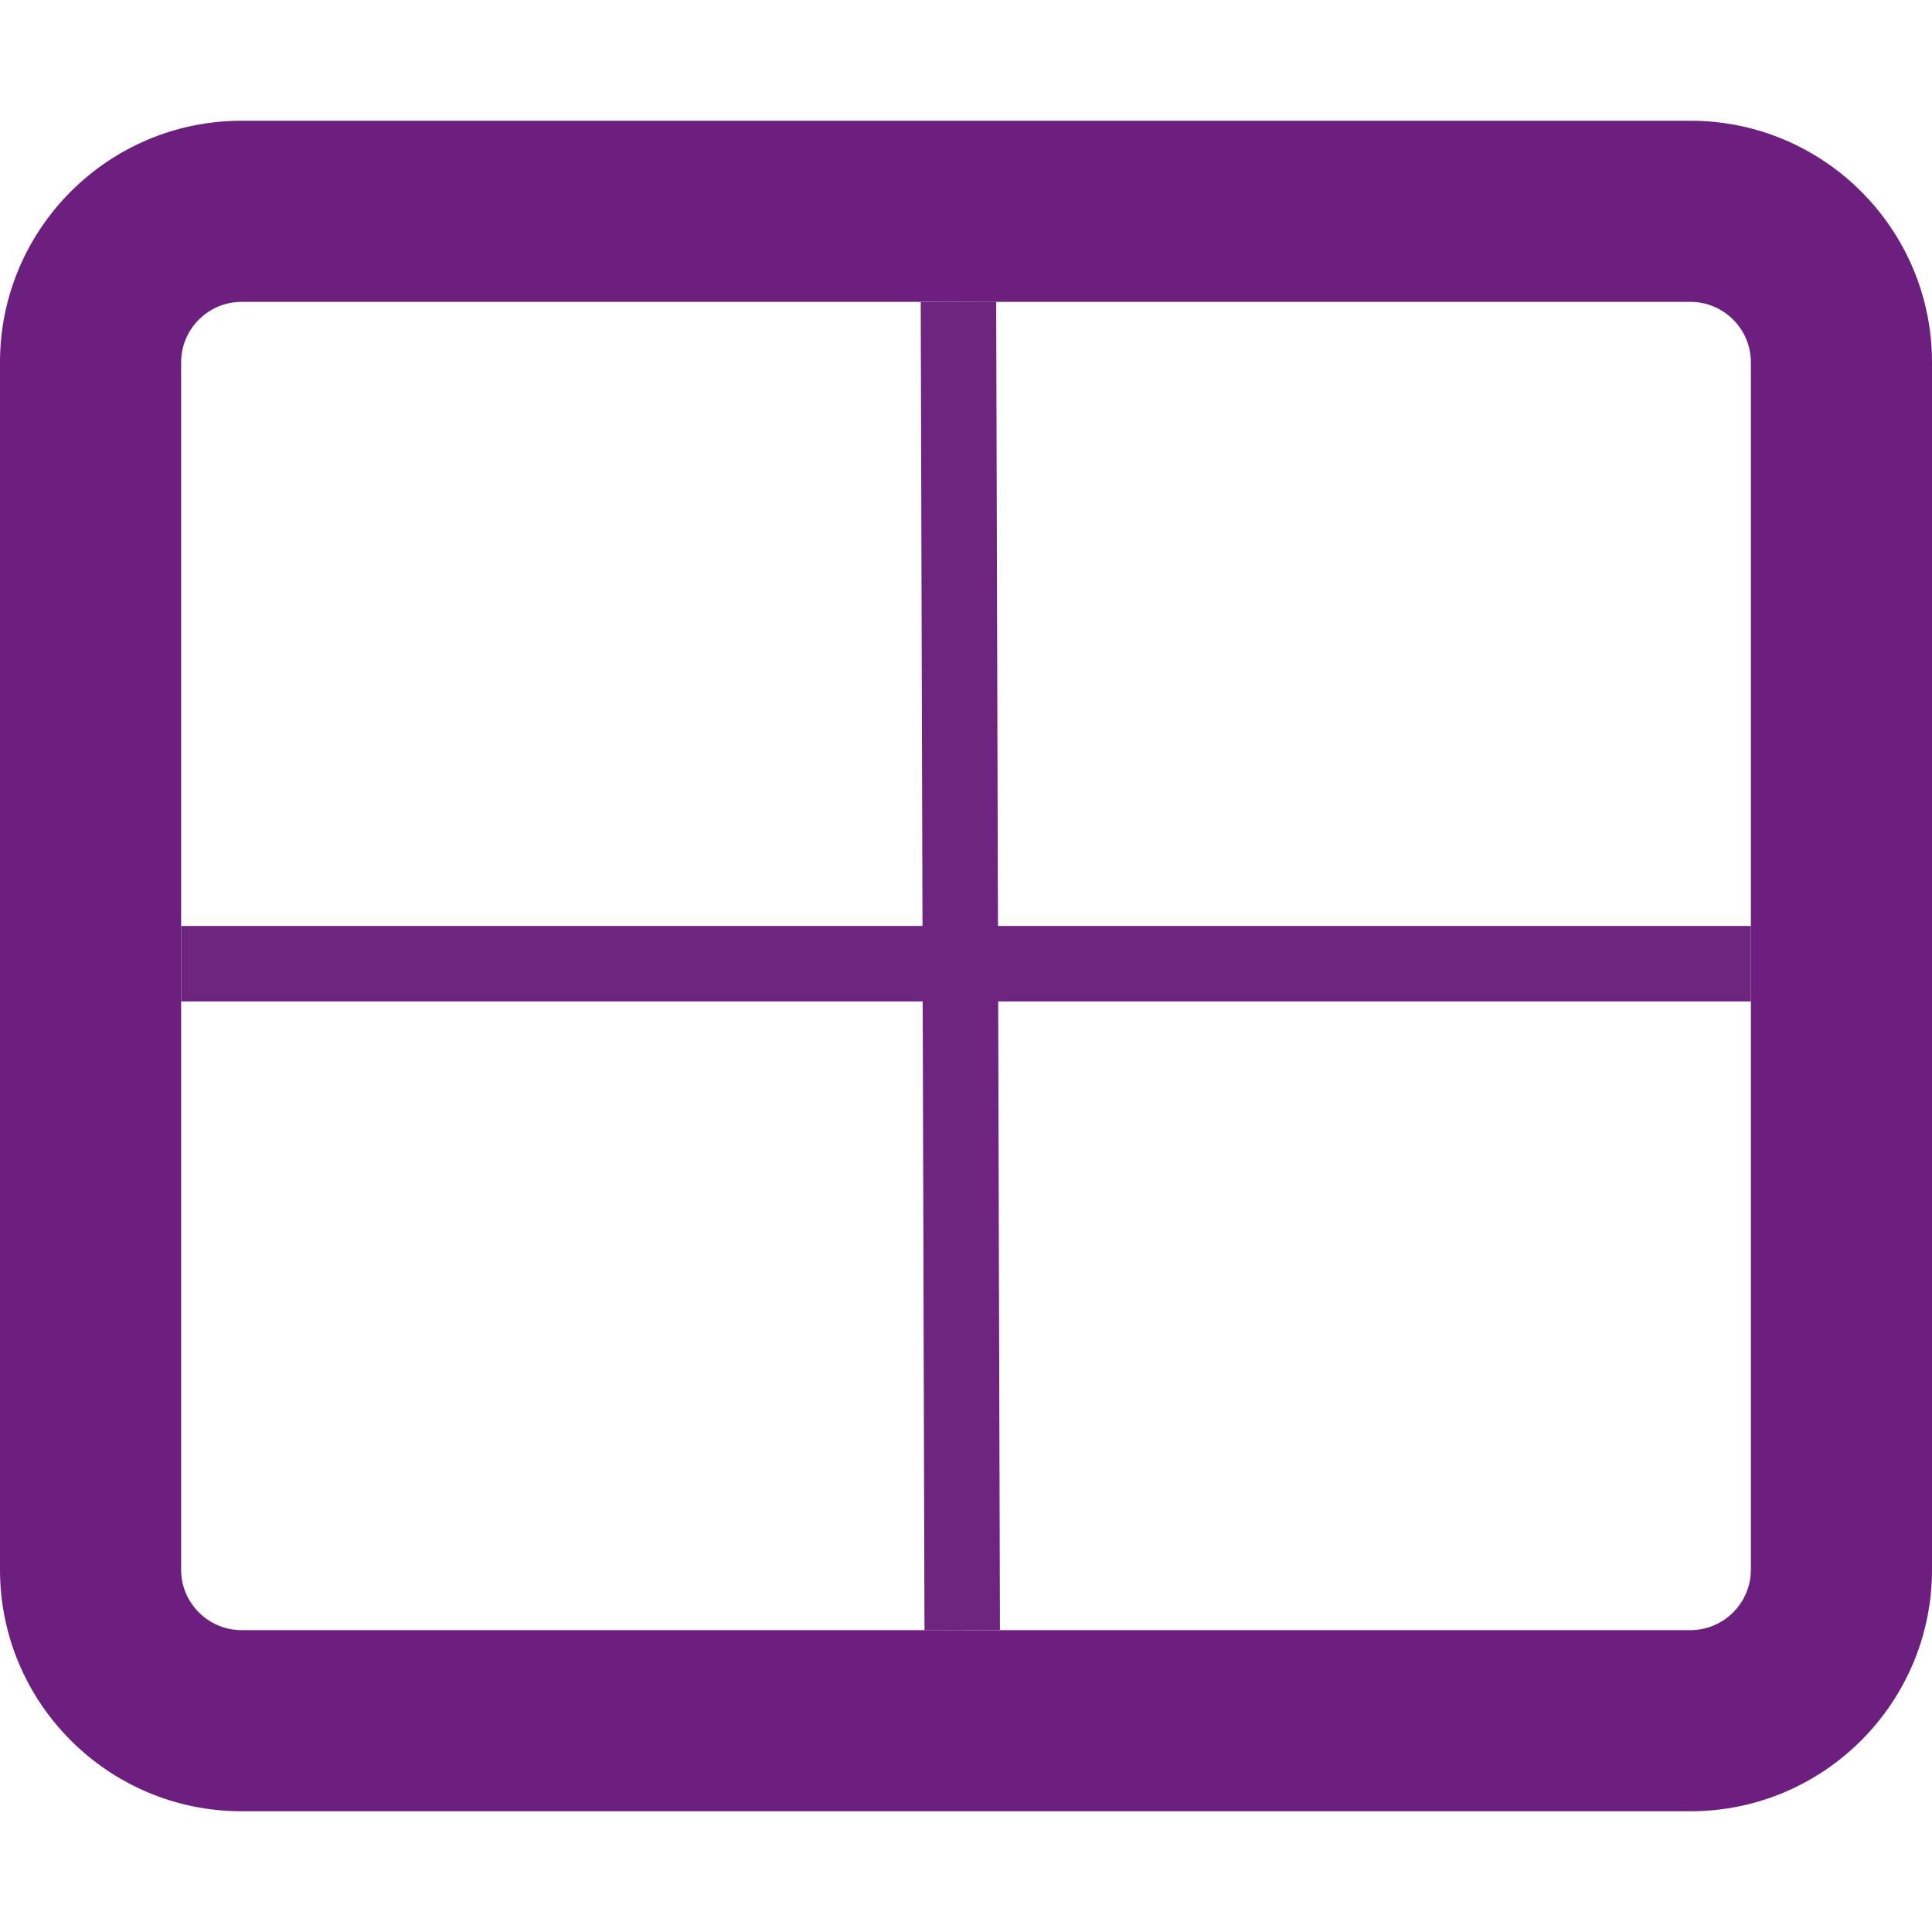
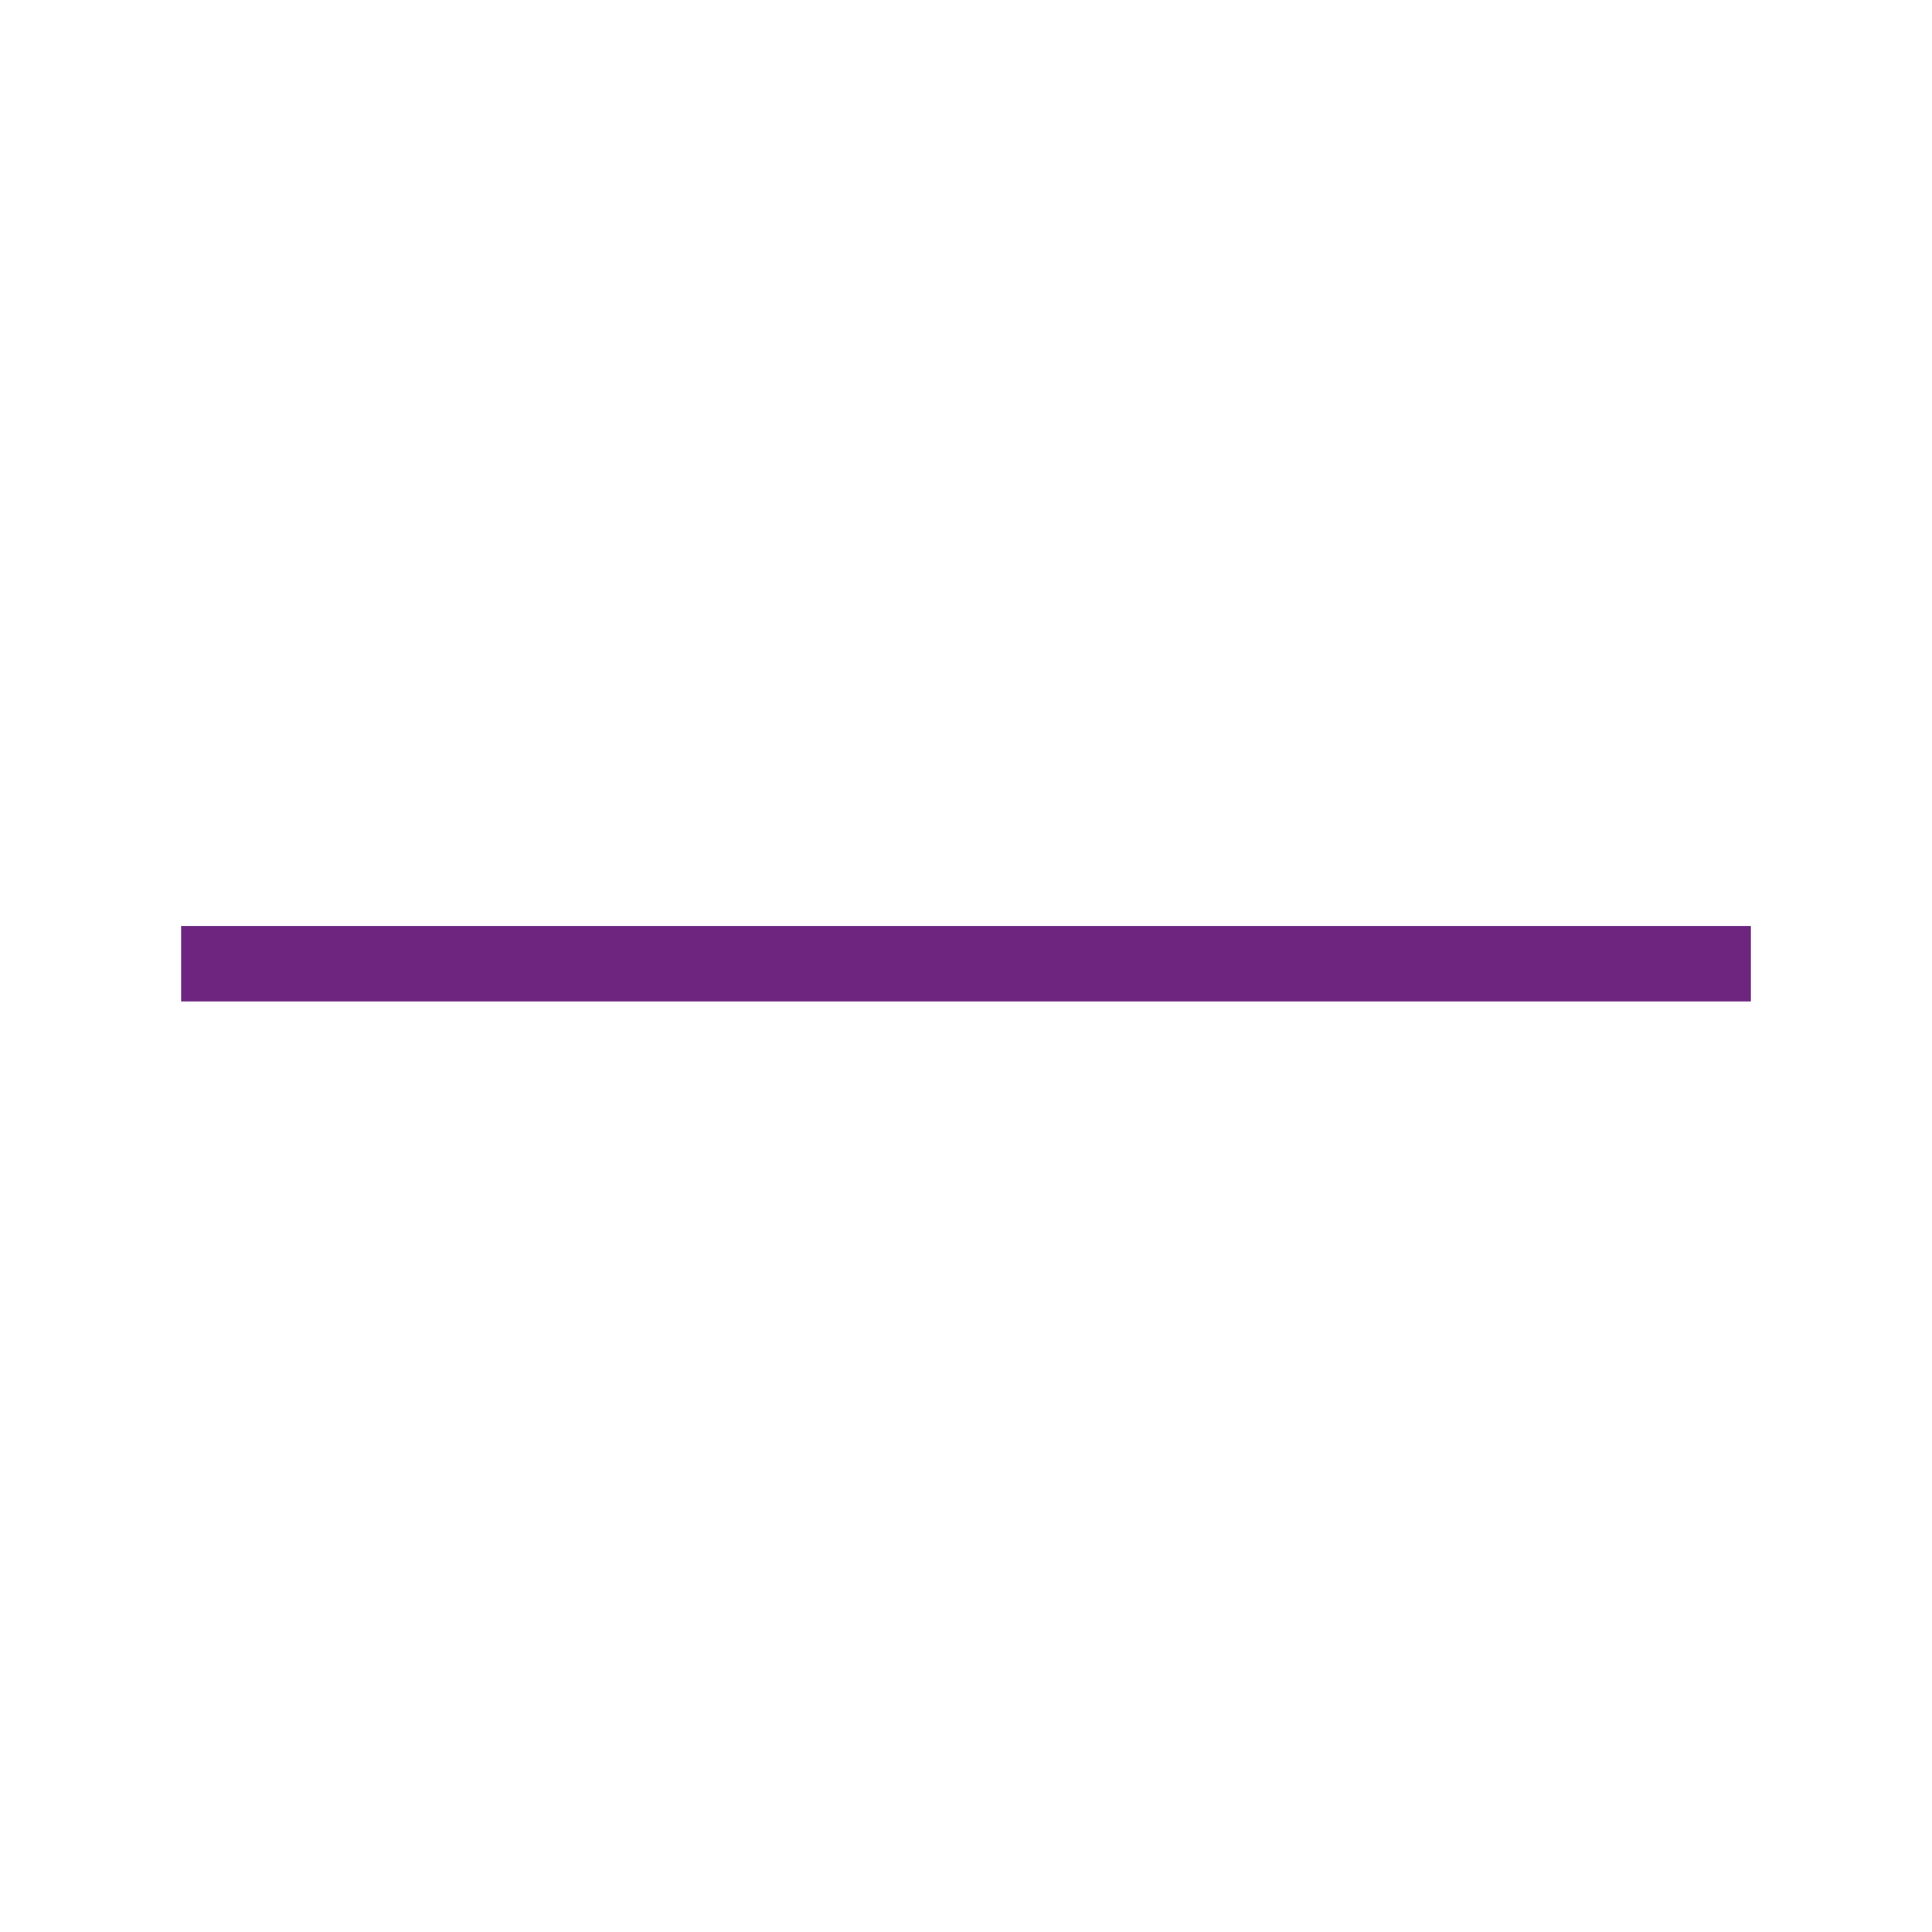
<svg xmlns="http://www.w3.org/2000/svg" id="Ebene_1" version="1.1" viewBox="0 0 512 512">
  <defs>
    <style>
      .st0 {
        fill: none;
        stroke: #6d2580;
        stroke-miterlimit: 10;
        stroke-width: 20px;
      }

      .st1 {
        fill: #6d1f80;
      }
    </style>
  </defs>
-   <path class="st1" d="M64,80c-8.8,0-16,7.2-16,16v320c0,8.8,7.2,16,16,16h384c8.8,0,16-7.2,16-16V96c0-8.8-7.2-16-16-16H64ZM0,96C0,60.7,28.7,32,64,32h384c35.3,0,64,28.7,64,64v320c0,35.3-28.7,64-64,64H64c-35.3,0-64-28.7-64-64V96Z" />
-   <line class="st0" x1="254" y1="80" x2="255" y2="432" />
  <line class="st0" x1="464" y1="255.39" x2="48" y2="255.39" />
</svg>